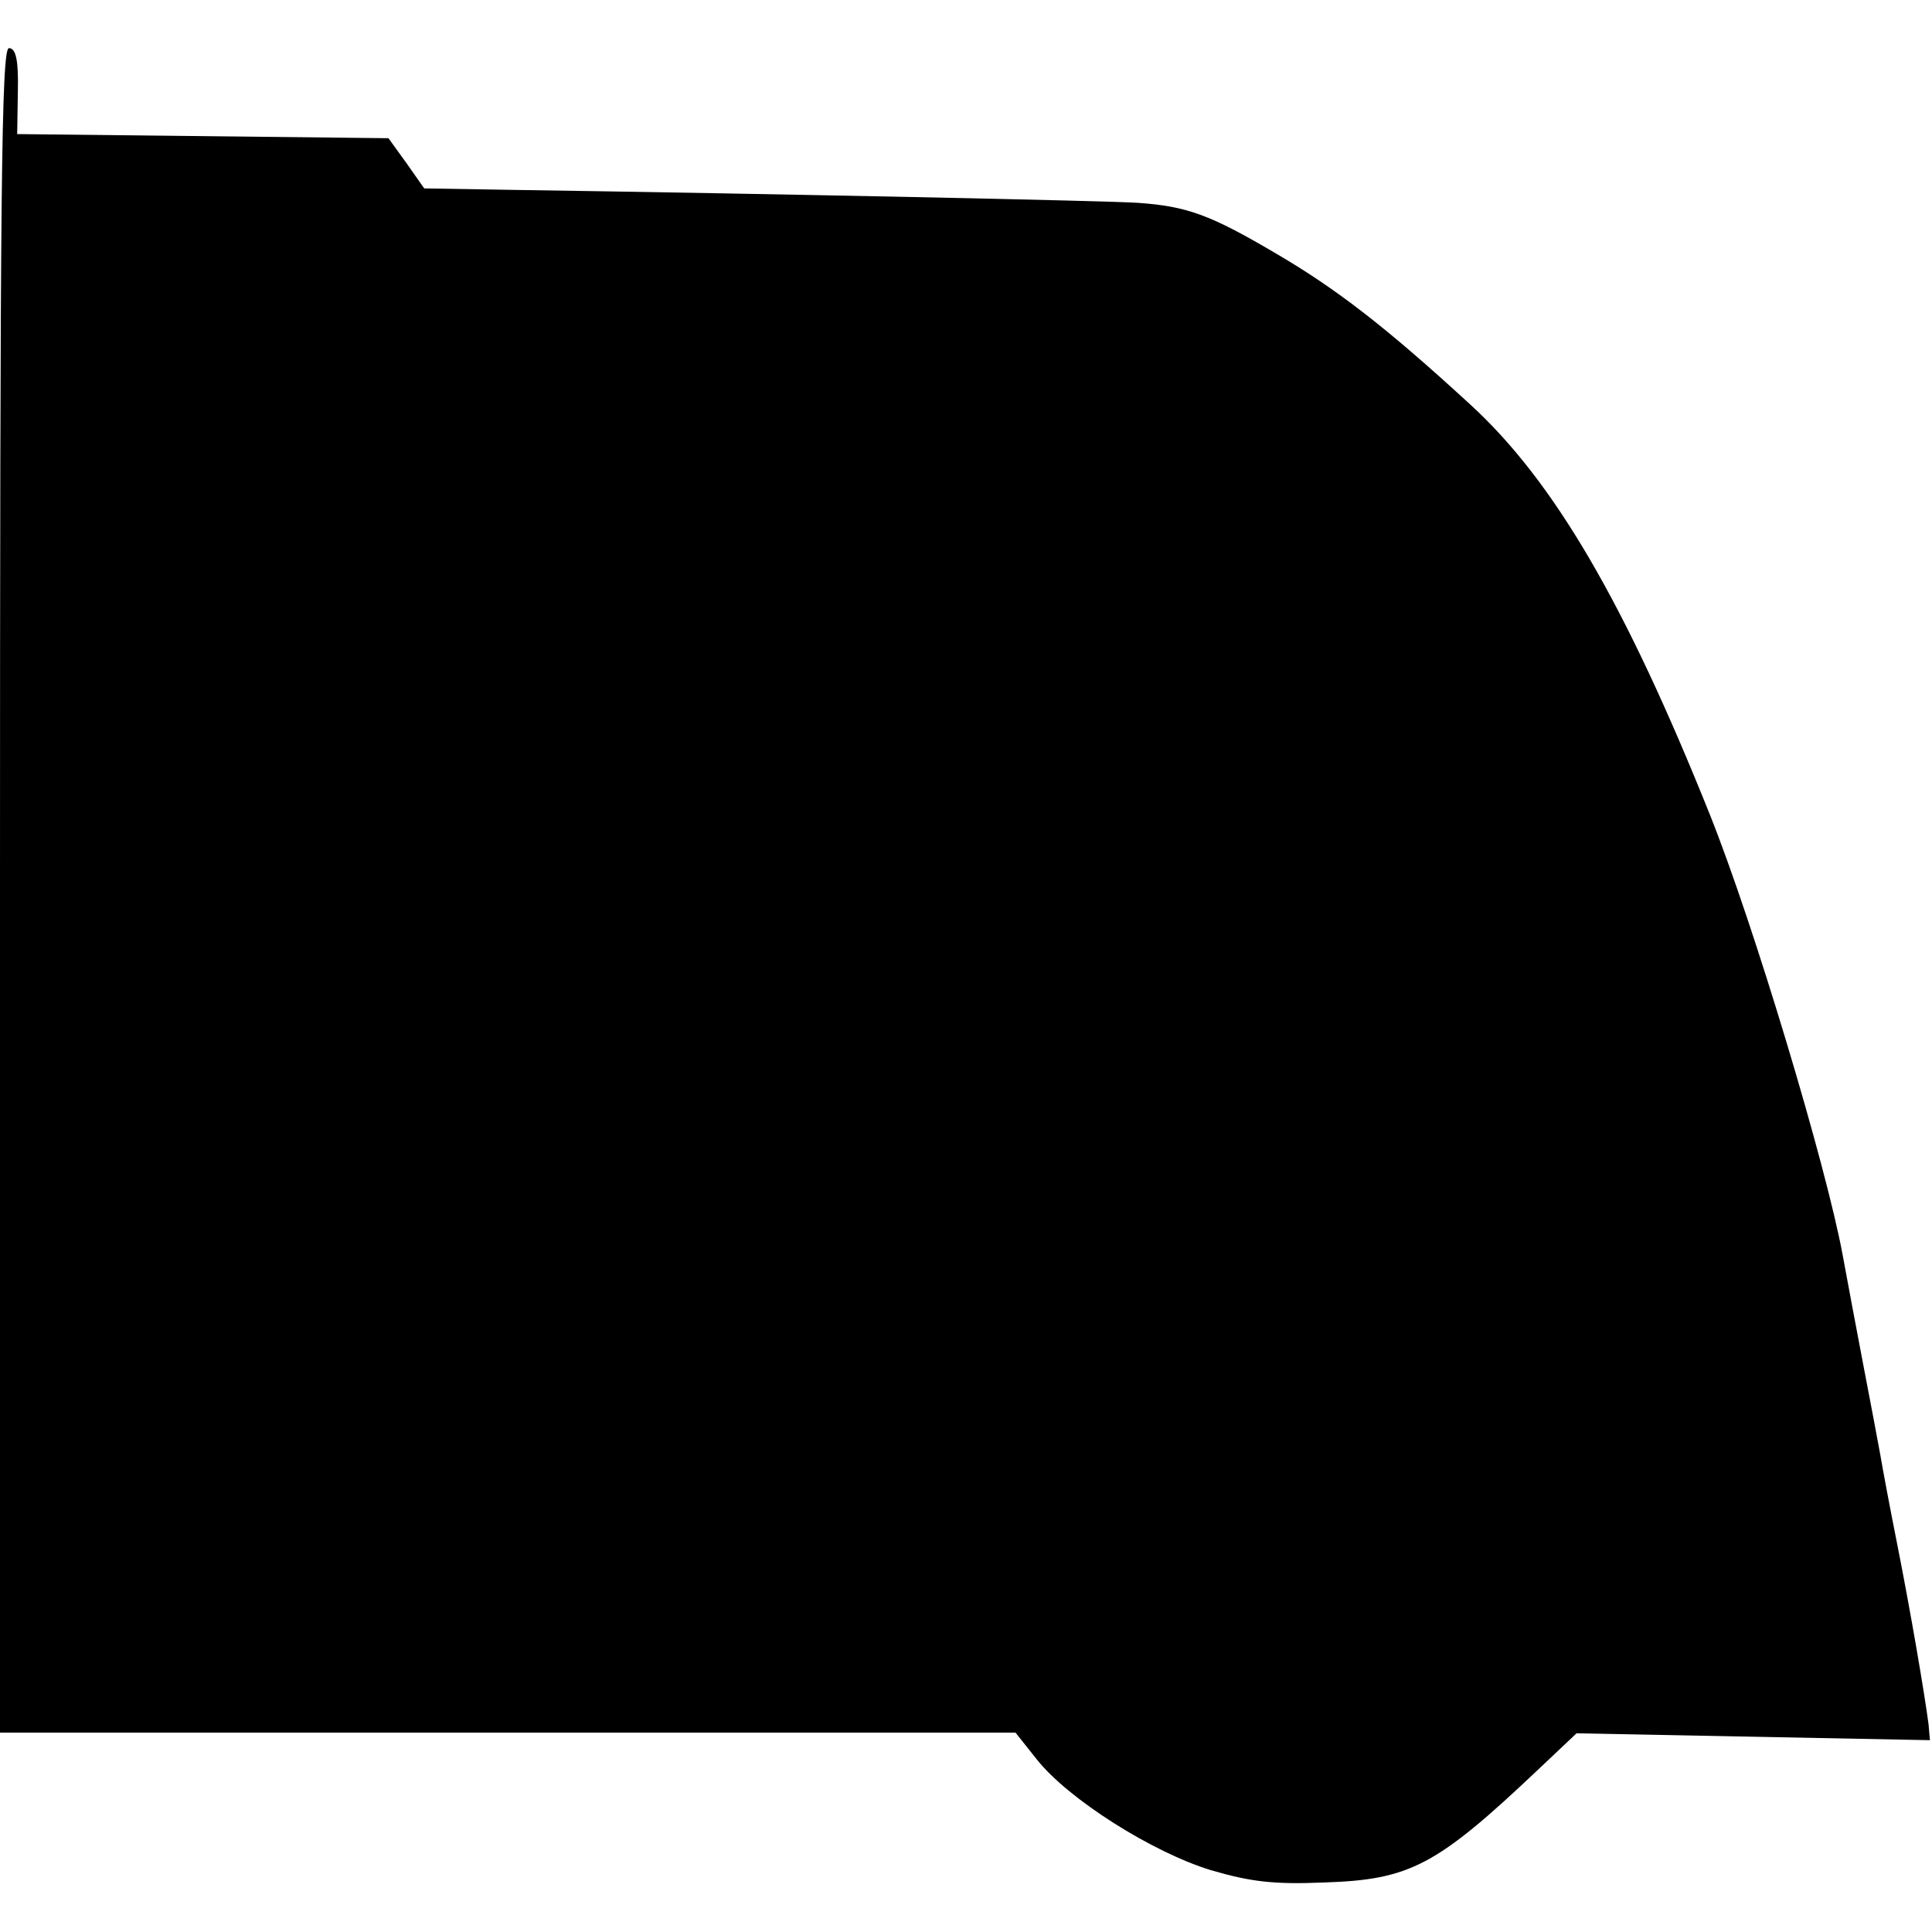
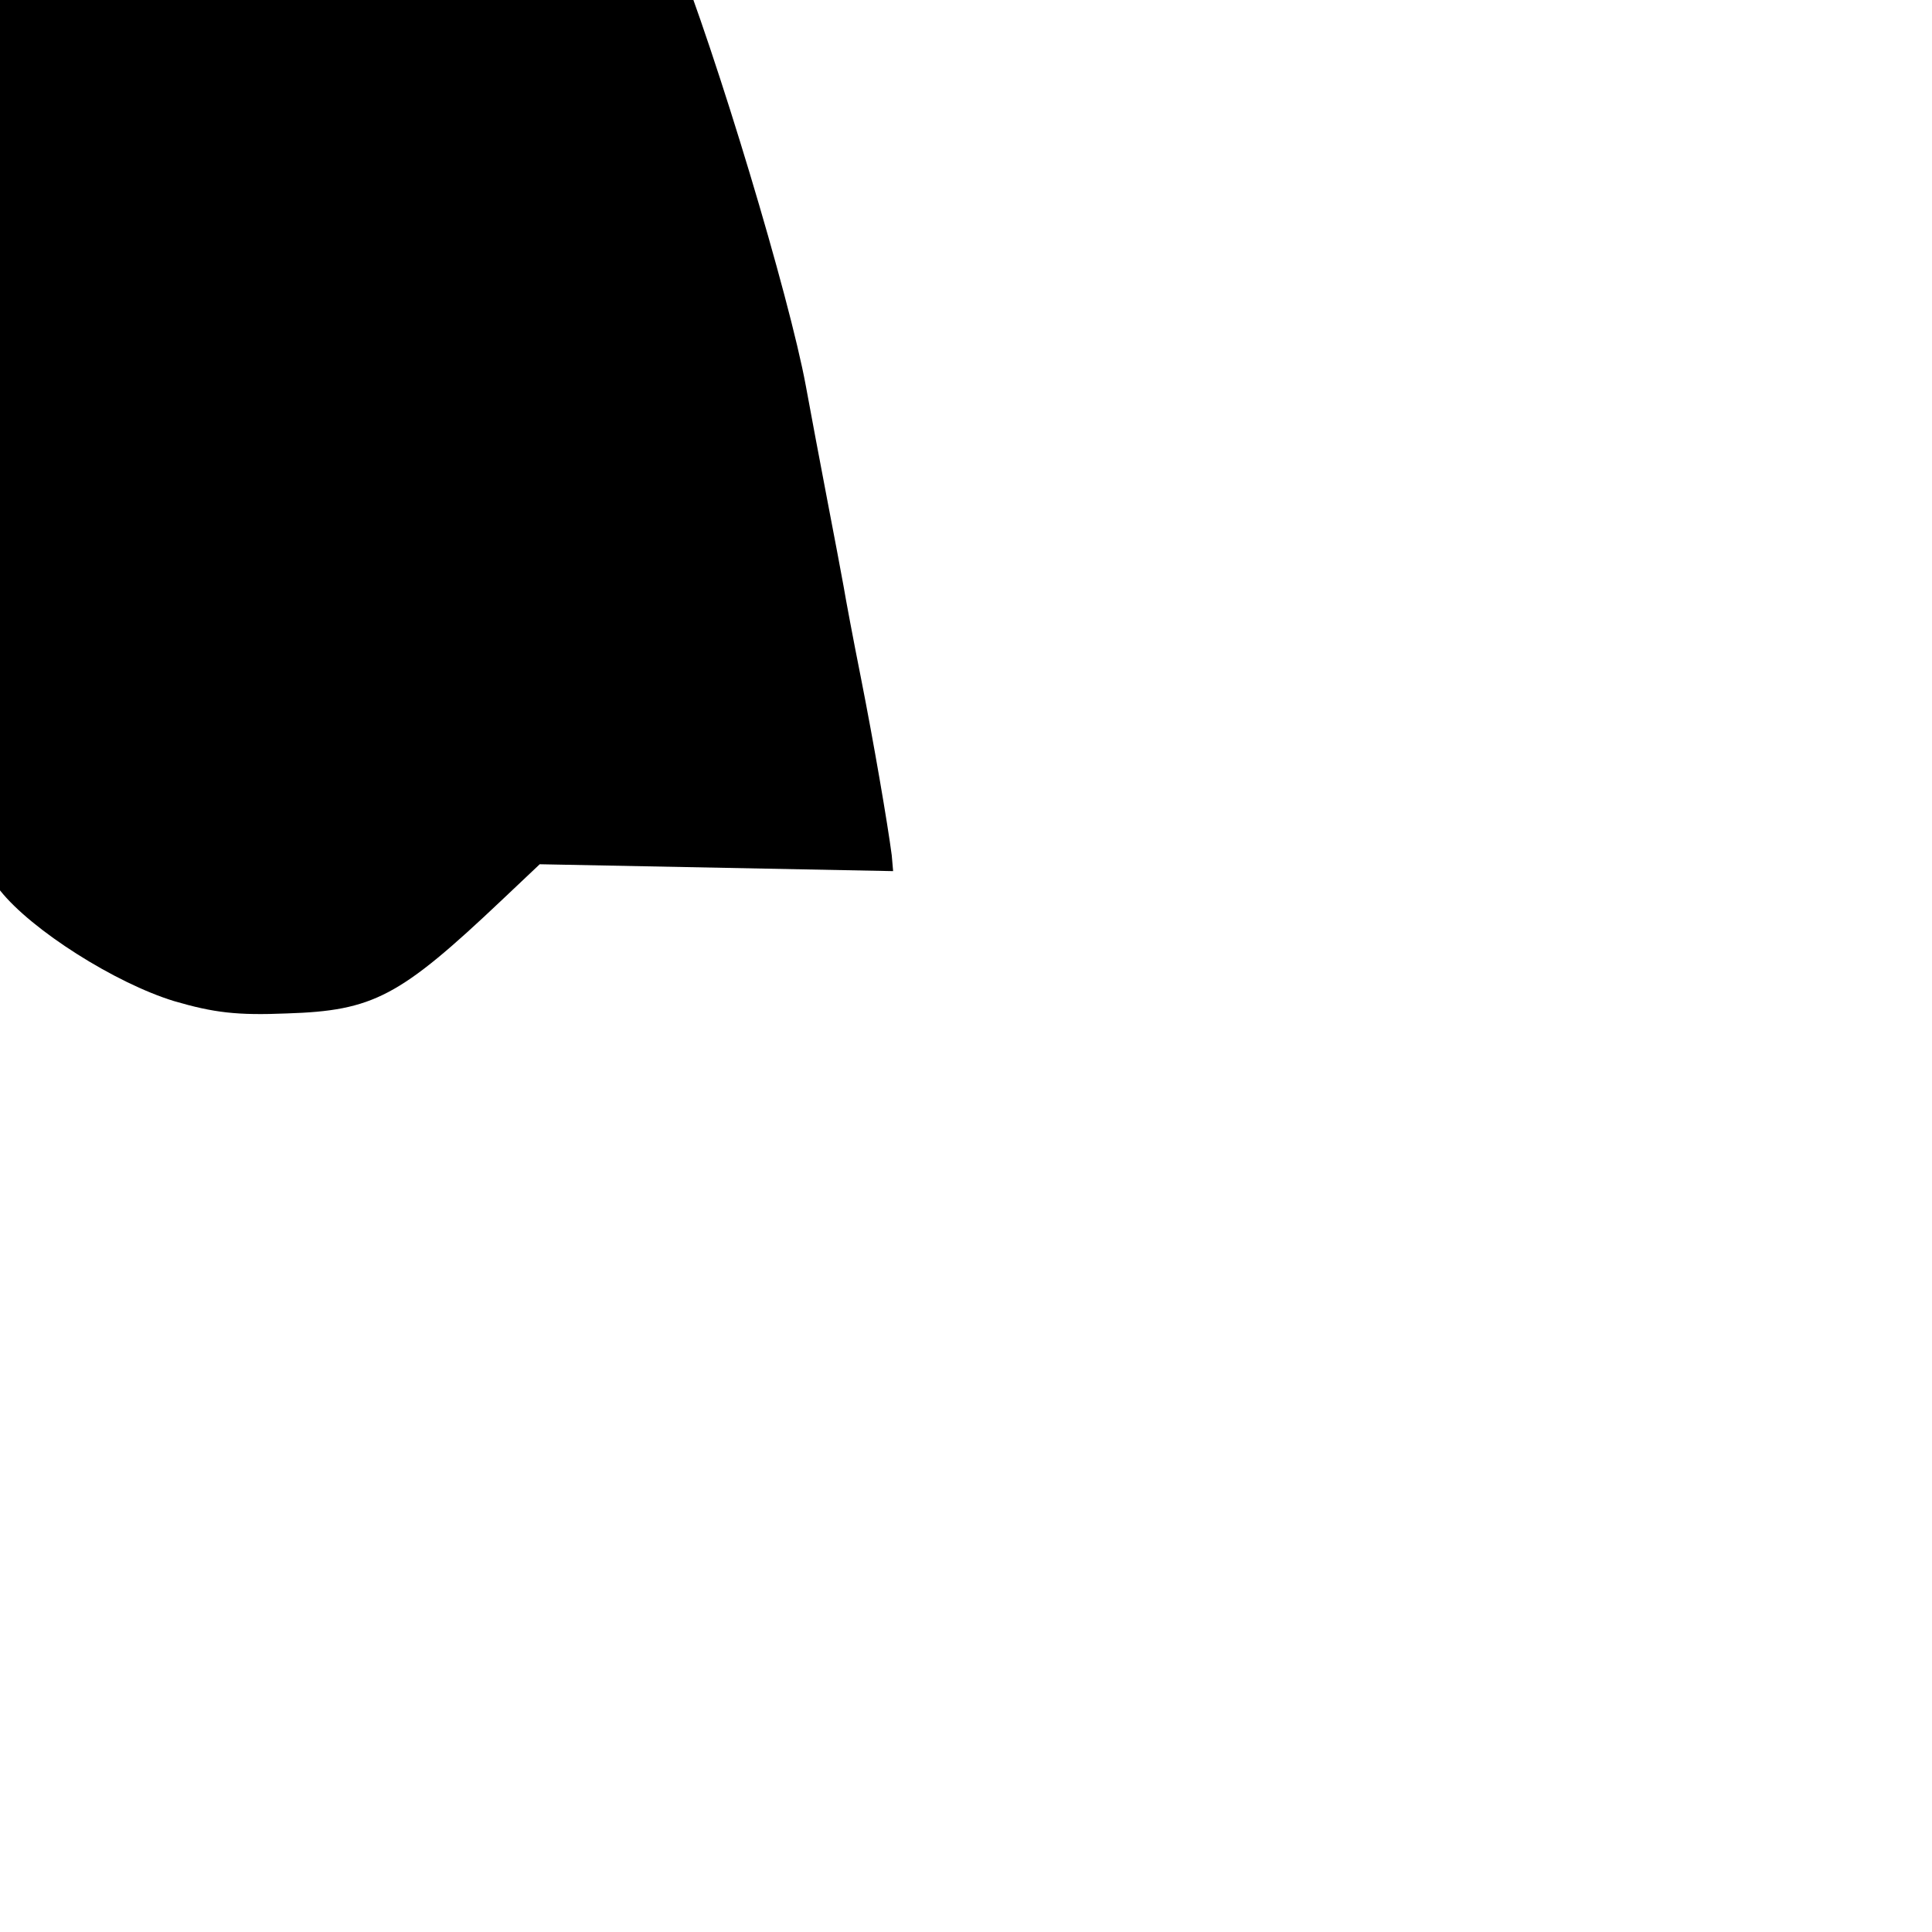
<svg xmlns="http://www.w3.org/2000/svg" version="1.0" width="281pt" height="281pt" viewBox="0 0 281 281" preserveAspectRatio="xMidYMid meet">
  <g transform="translate(0,281) scale(0.1,-0.1)" fill="#000000" stroke="none">
-     <path d="M0 1515 l0 -1225 738 0 739 0 31 -39 c46 -58 168 -135 253 -161 58 -17 92 -21 164 -18 126 4 164 24 313 165 l55 52 257 -5 257 -5 -2 23 c-6 46 -26 163 -45 259 -11 55 -22 114 -25 132 -3 17 -14 75 -24 127 -10 52 -24 127 -31 165 -24 130 -129 480 -193 640 -123 307 -227 486 -350 598 -121 111 -193 167 -284 220 -92 54 -126 67 -198 72 -43 3 -518 13 -919 19 l-119 2 -26 37 -26 36 -270 3 -270 3 1 63 c1 45 -3 62 -13 62 -11 0 -13 -208 -13 -1225z" />
+     <path d="M0 1515 c46 -58 168 -135 253 -161 58 -17 92 -21 164 -18 126 4 164 24 313 165 l55 52 257 -5 257 -5 -2 23 c-6 46 -26 163 -45 259 -11 55 -22 114 -25 132 -3 17 -14 75 -24 127 -10 52 -24 127 -31 165 -24 130 -129 480 -193 640 -123 307 -227 486 -350 598 -121 111 -193 167 -284 220 -92 54 -126 67 -198 72 -43 3 -518 13 -919 19 l-119 2 -26 37 -26 36 -270 3 -270 3 1 63 c1 45 -3 62 -13 62 -11 0 -13 -208 -13 -1225z" />
  </g>
</svg>